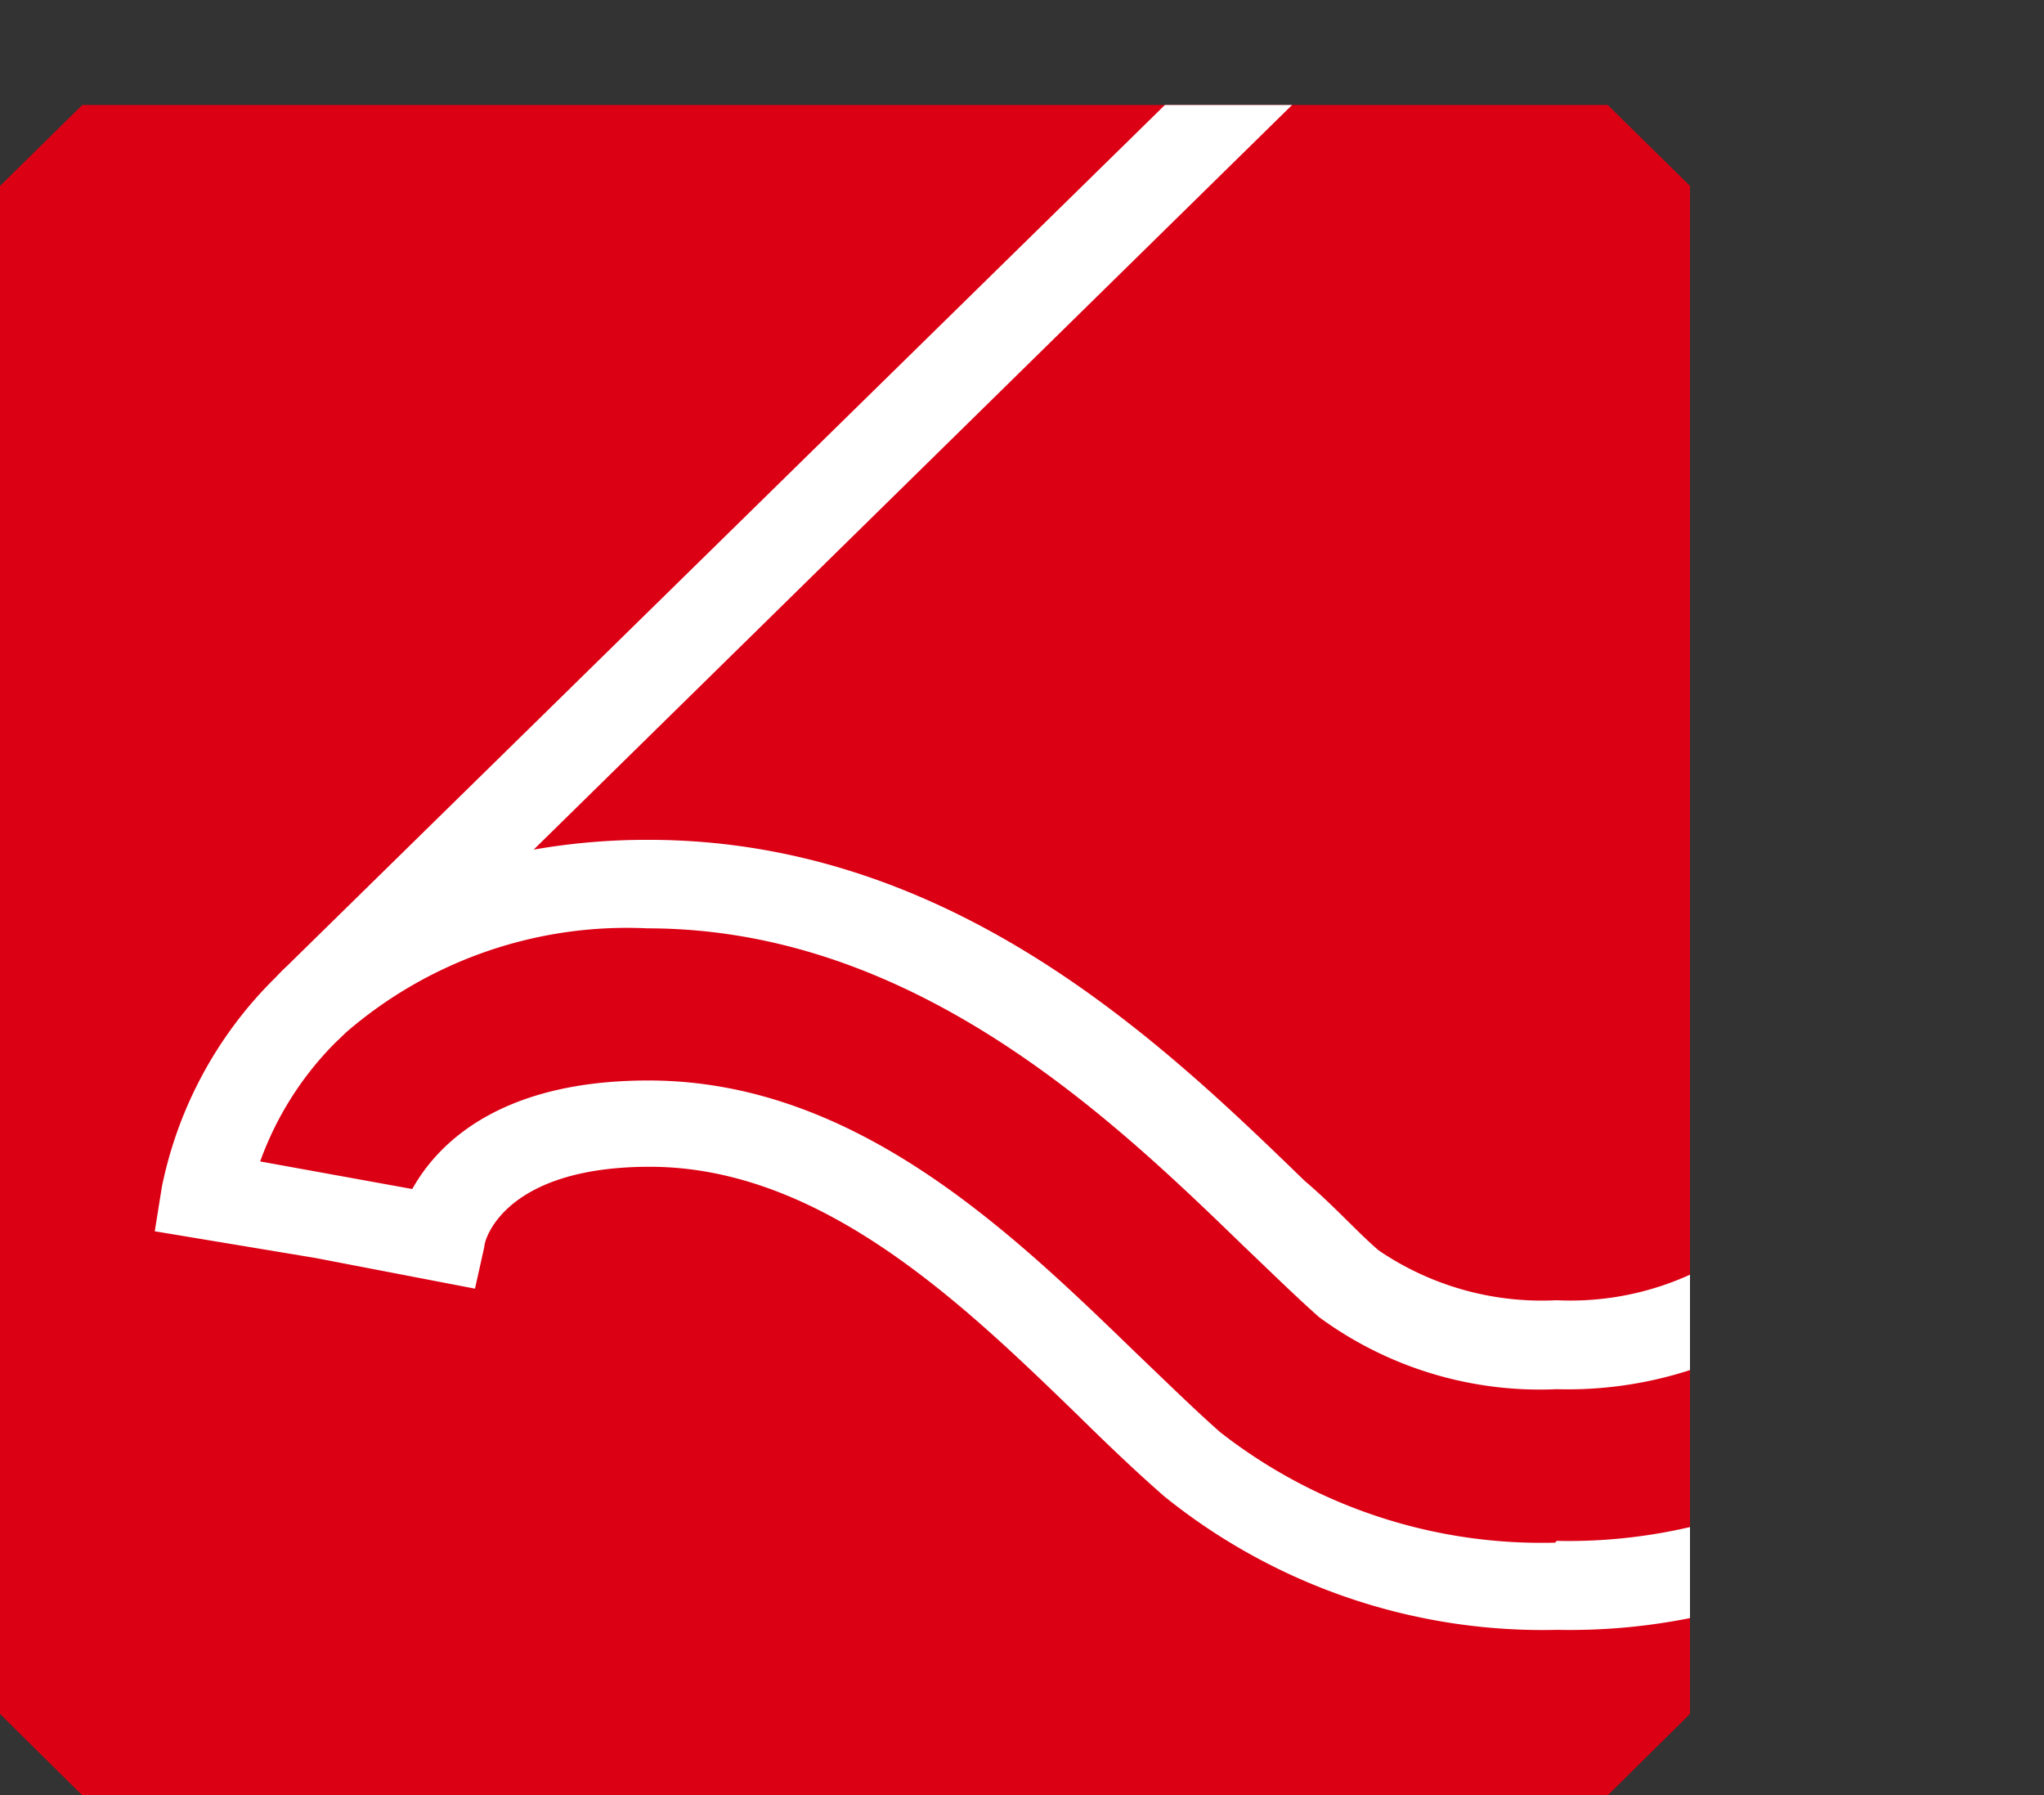
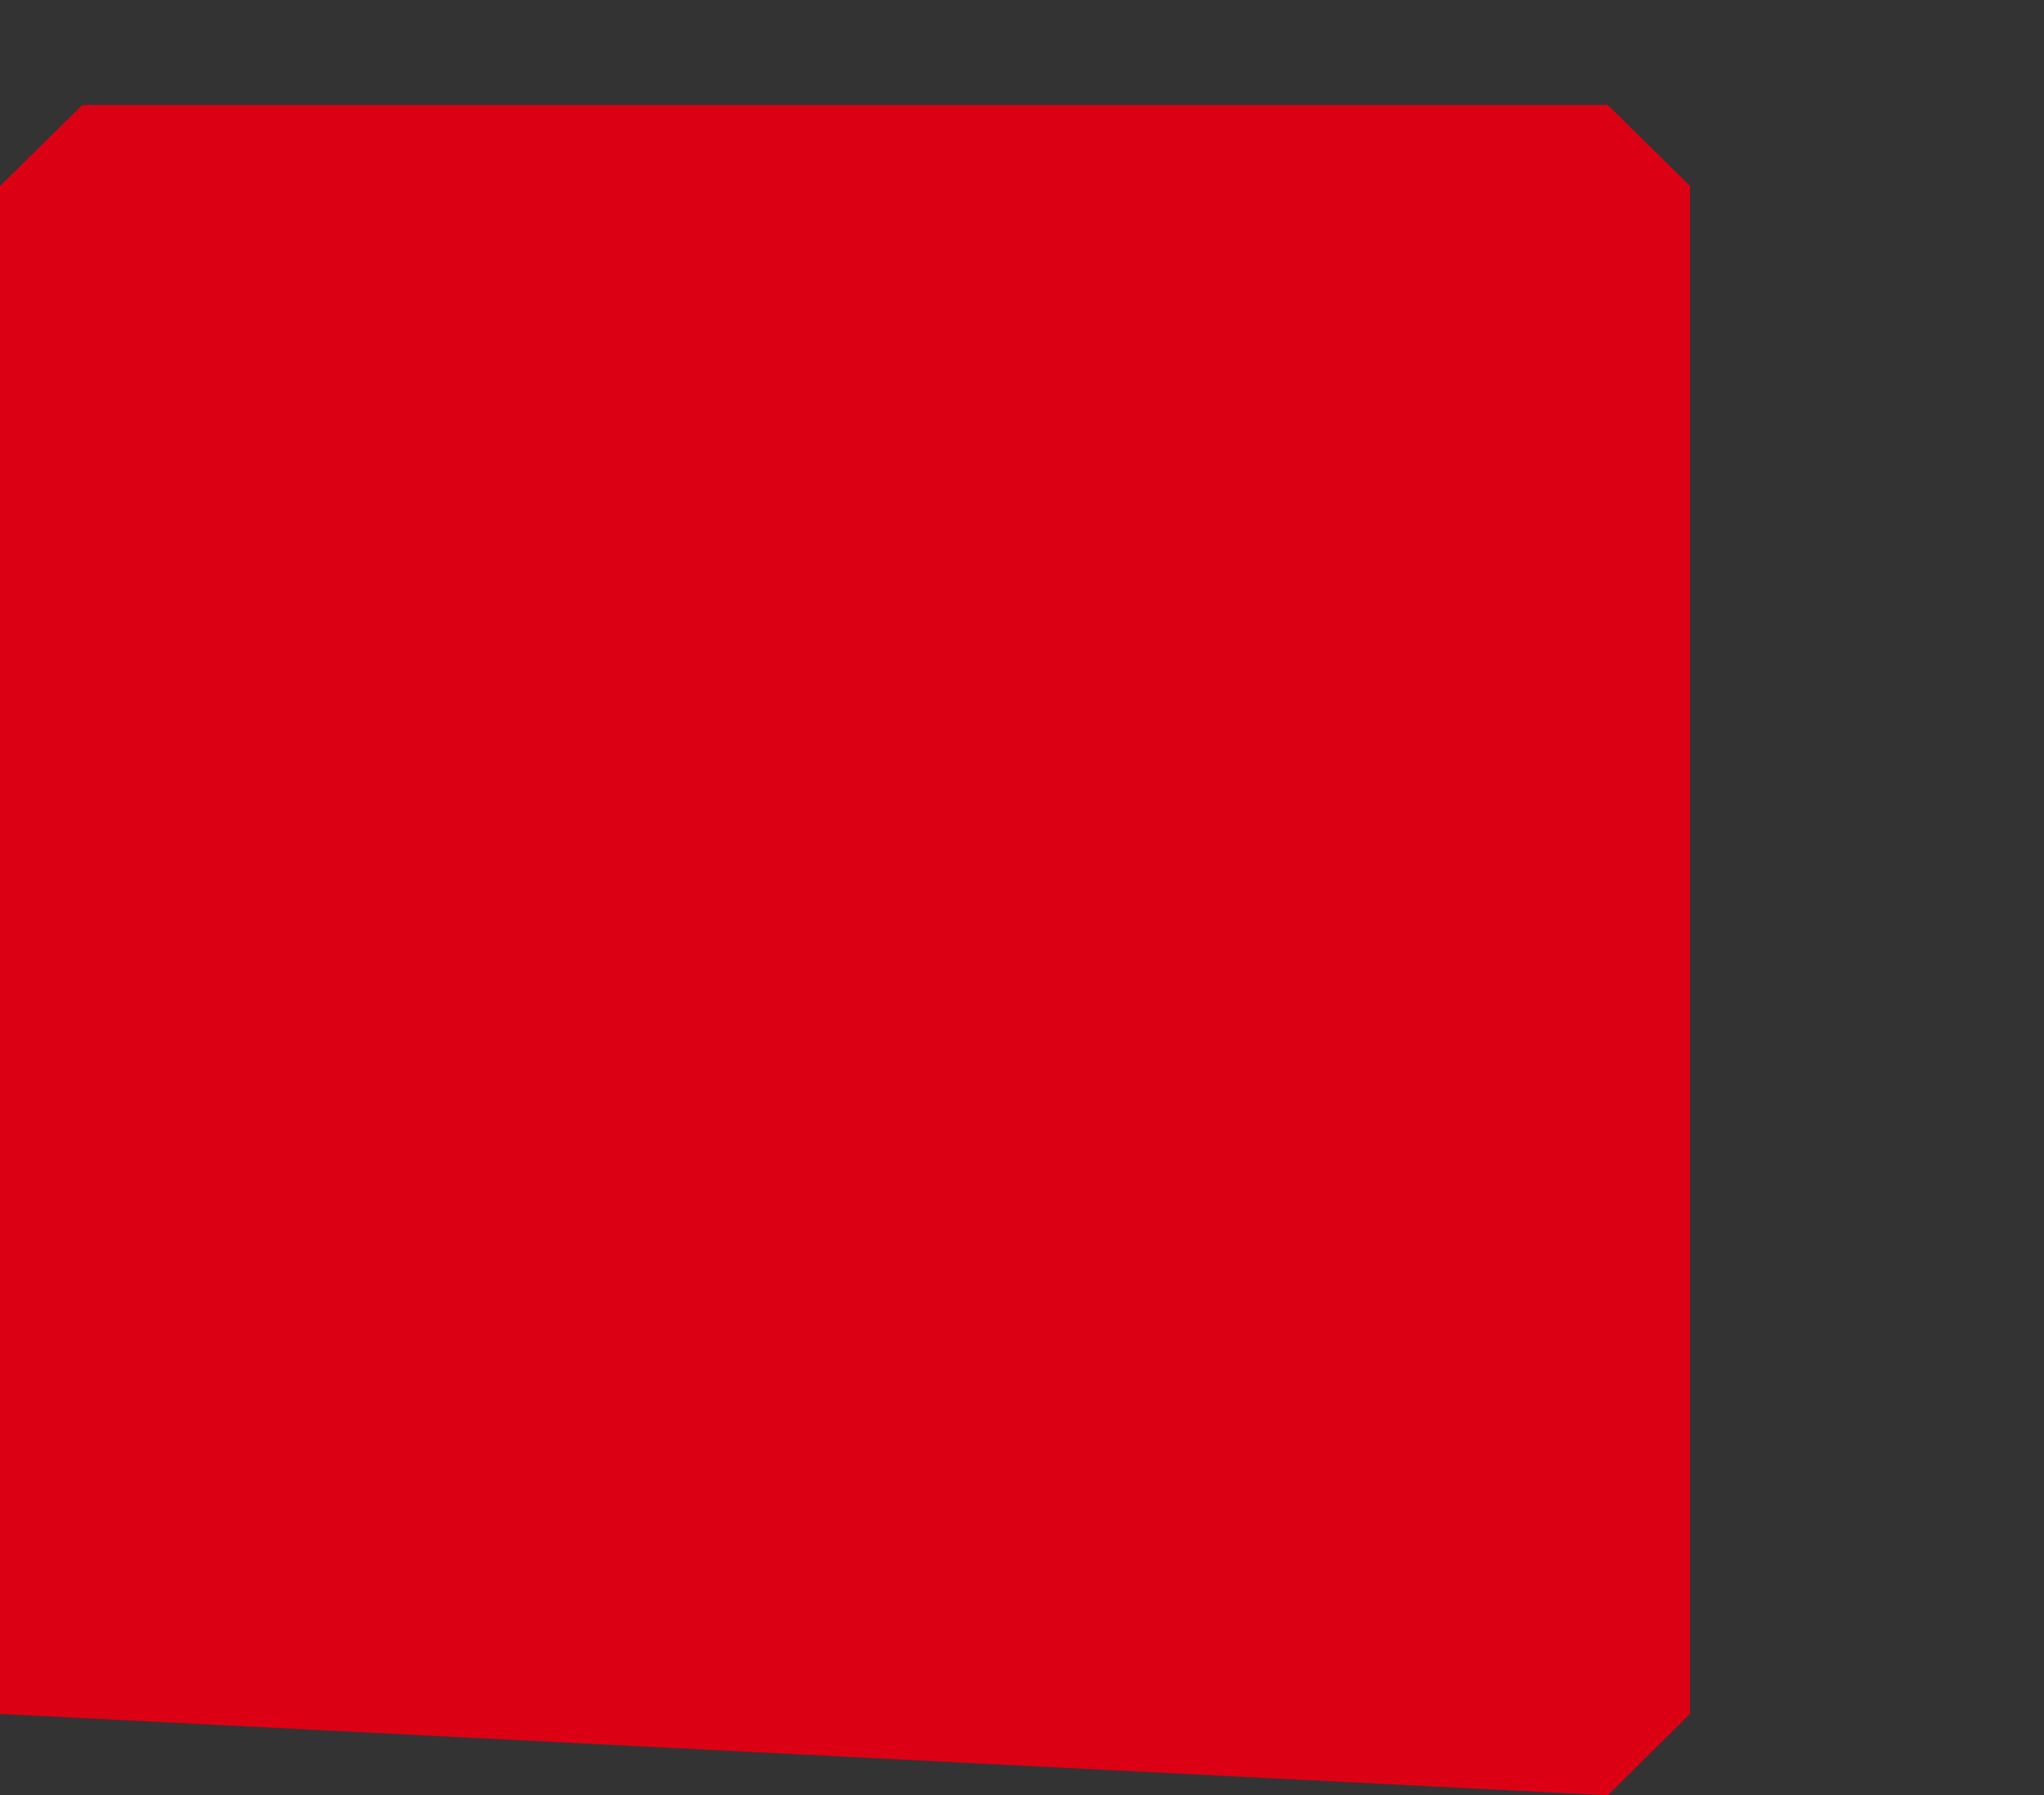
<svg xmlns="http://www.w3.org/2000/svg" viewBox="0 0 45.96 40.36">
  <rect x="0" y="0" width="45.96" height="40.36" fill="#333333" stroke="none" />
  <defs>
    <clipPath id="a" transform="translate(0 2.36)">
      <path fill="none" d="M38 36.17L36.15 38H1.85L0 36.17V1.82L1.85 0h34.3L38 1.82v34.35z" />
    </clipPath>
  </defs>
  <g data-name="レイヤー 2">
-     <path fill="#dc0014" d="M38 38.53l-1.85 1.83H1.85L0 38.53V4.18l1.85-1.82h34.3L38 4.18v34.35z" />
+     <path fill="#dc0014" d="M38 38.53l-1.85 1.83L0 38.53V4.18l1.85-1.82h34.3L38 4.18v34.35z" />
    <g clip-path="url(#a)">
-       <path d="M40.48 26.68l-.67.75a6.5 6.5 0 01-4.81 1.8 6.52 6.52 0 01-4-1.12c-.49-.42-1-1-1.66-1.56-3.15-3.05-7.9-7.67-14.76-7.67a14.77 14.77 0 00-2.58.22L30 1.43 28.6 0 6.45 21.72c-.1.09-.19.19-.28.28a9.16 9.16 0 00-2.53 4.68l-.16 1 3.61.6 3.59.69.21-.94c0-.19.49-1.8 3.72-1.8 3.87 0 7.06 3.1 9.63 5.59.67.66 1.31 1.27 1.94 1.82a13.55 13.55 0 008.84 3 13.79 13.79 0 0010.27-4.28l.67-.74zm-5.51 8a11.74 11.74 0 01-7.53-2.48c-.59-.52-1.2-1.12-1.86-1.75-2.83-2.74-6.34-6.16-11-6.16-3.34 0-4.74 1.42-5.31 2.44l-3.42-.62a7.28 7.28 0 011.67-2.65l.26-.25a9.66 9.66 0 016.78-2.34c6 0 10.45 4.28 13.4 7.14.62.59 1.19 1.15 1.7 1.6A8.38 8.38 0 0035 31.23a8.94 8.94 0 005.61-1.78l2.52 2.28A12.07 12.07 0 0135 34.64z" fill="#fff" />
-     </g>
+       </g>
  </g>
</svg>